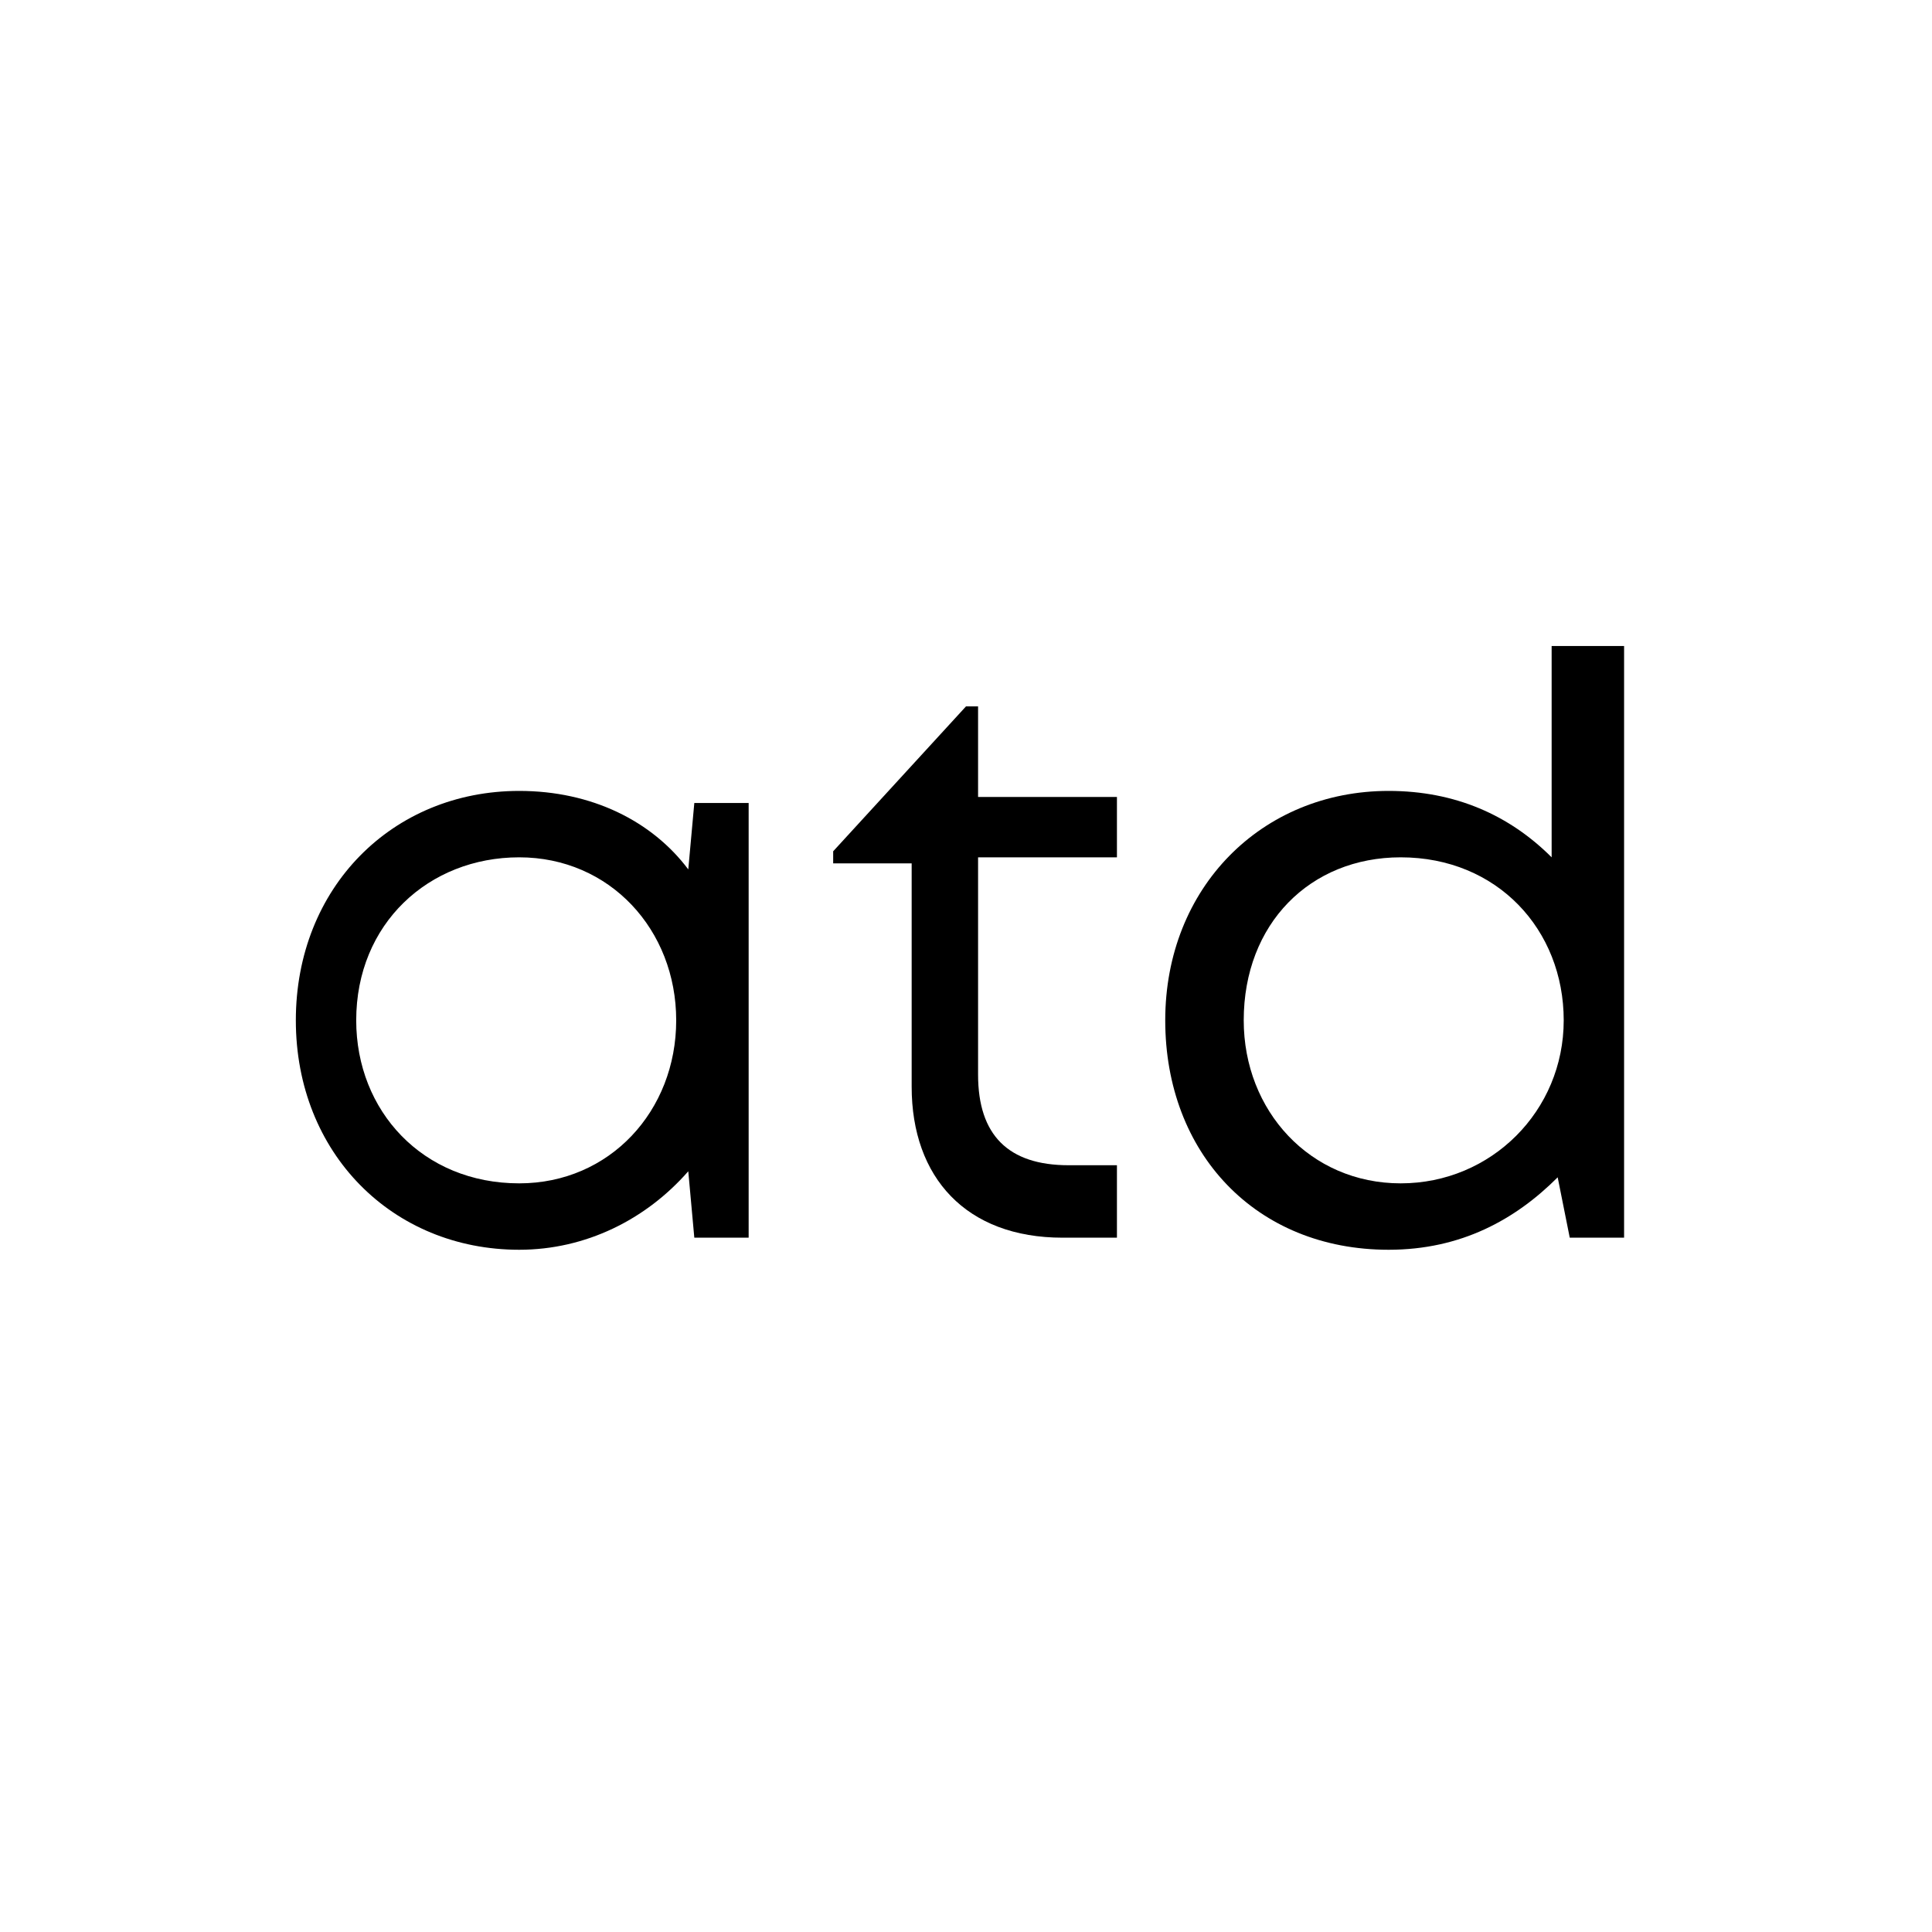
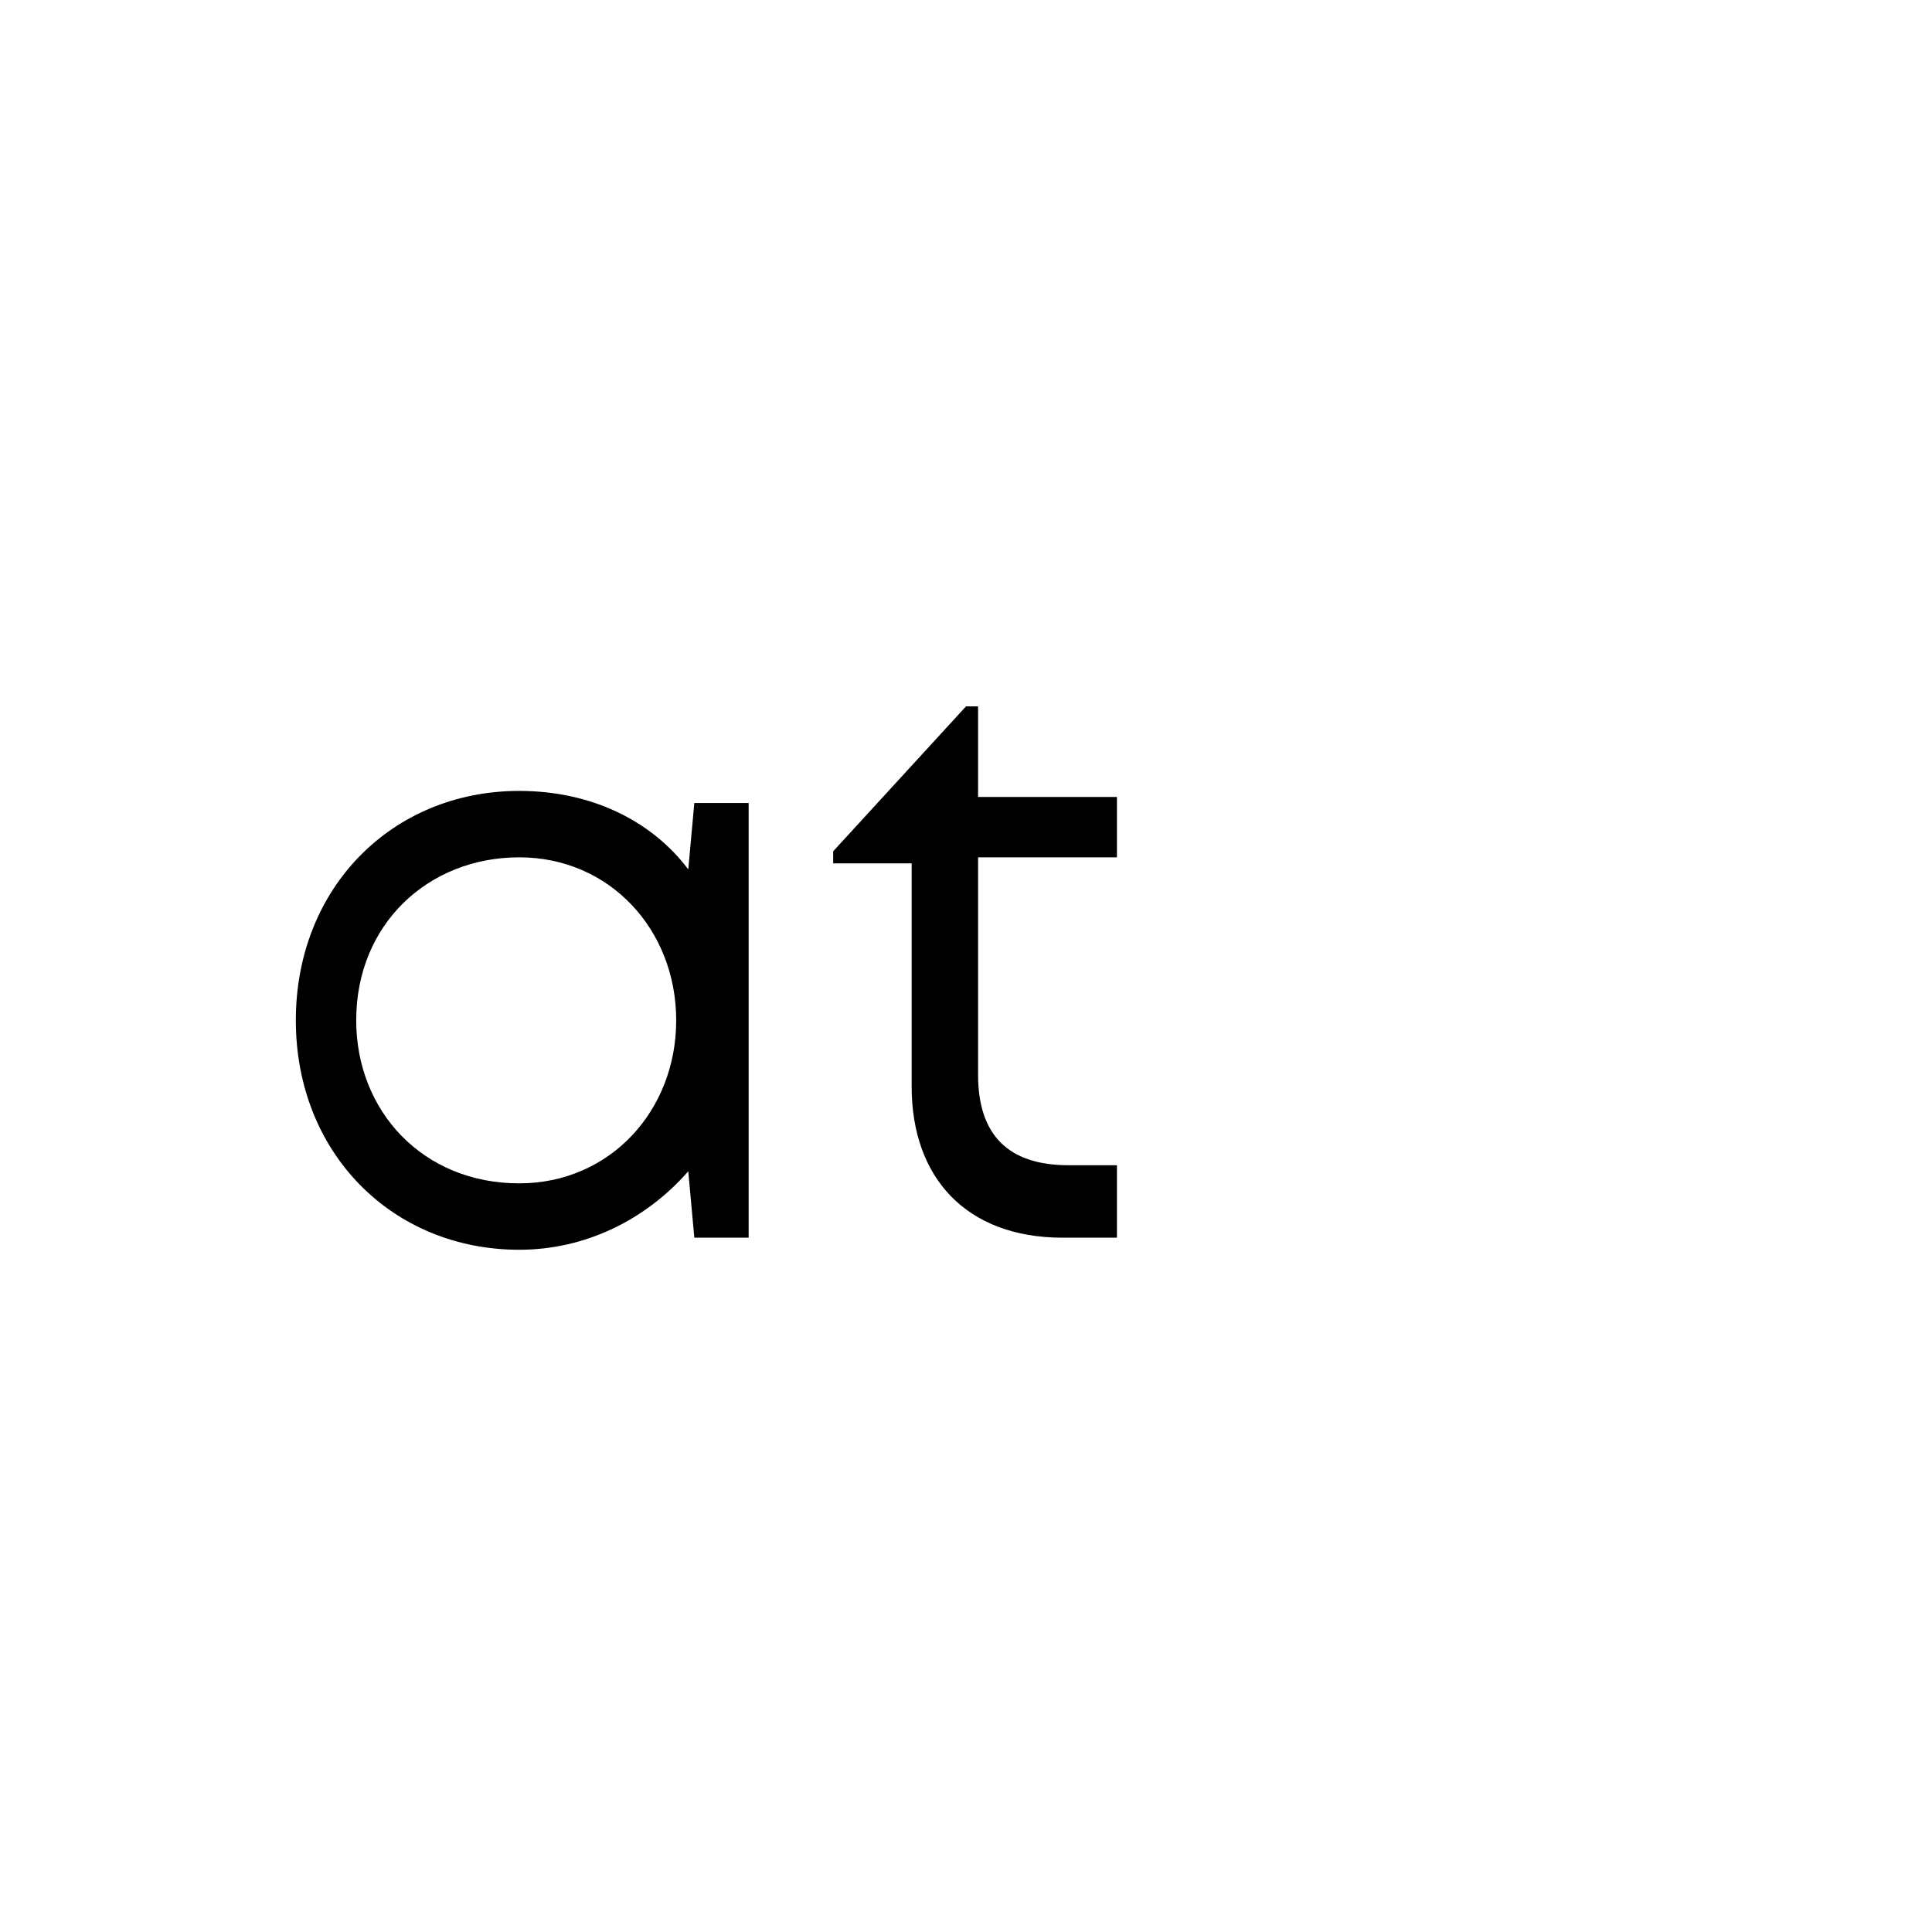
<svg xmlns="http://www.w3.org/2000/svg" version="1.0" id="レイヤー_1" x="0px" y="0px" viewBox="0 0 32 32" style="enable-background:new 0 0 32 32;" xml:space="preserve">
  <style>
    path {
        fill: #000;
    }
    @media (prefers-color-scheme: dark) {
        path {
            fill: #fff;
        }
    }
</style>
  <g>
    <path d="M12.4,13.3v7.2h-0.9l-0.1-1.1c-0.7,0.8-1.7,1.3-2.8,1.3c-2.1,0-3.7-1.6-3.7-3.8c0-2.2,1.6-3.8,3.7-3.8   c1.2,0,2.2,0.5,2.8,1.3l0.1-1.1H12.4z M11.2,16.9c0-1.5-1.1-2.7-2.6-2.7c-1.5,0-2.7,1.1-2.7,2.7c0,1.5,1.1,2.7,2.7,2.7   C10.1,19.6,11.2,18.4,11.2,16.9z" />
    <path d="M18.5,19.4v1.1h-0.9c-1.6,0-2.5-1-2.5-2.5v-3.7h-1.3v-0.2l2.2-2.4h0.2v1.5h2.3v1h-2.3v3.6c0,1,0.5,1.5,1.5,1.5H18.5z" />
-     <path d="M26.9,10.7v9.8h-0.9l-0.2-1c-0.7,0.7-1.6,1.2-2.8,1.2c-2.2,0-3.7-1.6-3.7-3.8c0-2.2,1.6-3.8,3.7-3.8c1.1,0,2,0.4,2.7,1.1   v-3.5L26.9,10.7z M25.9,16.9c0-1.5-1.1-2.7-2.7-2.7c-1.5,0-2.6,1.1-2.6,2.7c0,1.5,1.1,2.7,2.6,2.7C24.7,19.6,25.9,18.4,25.9,16.9z" />
  </g>
</svg>